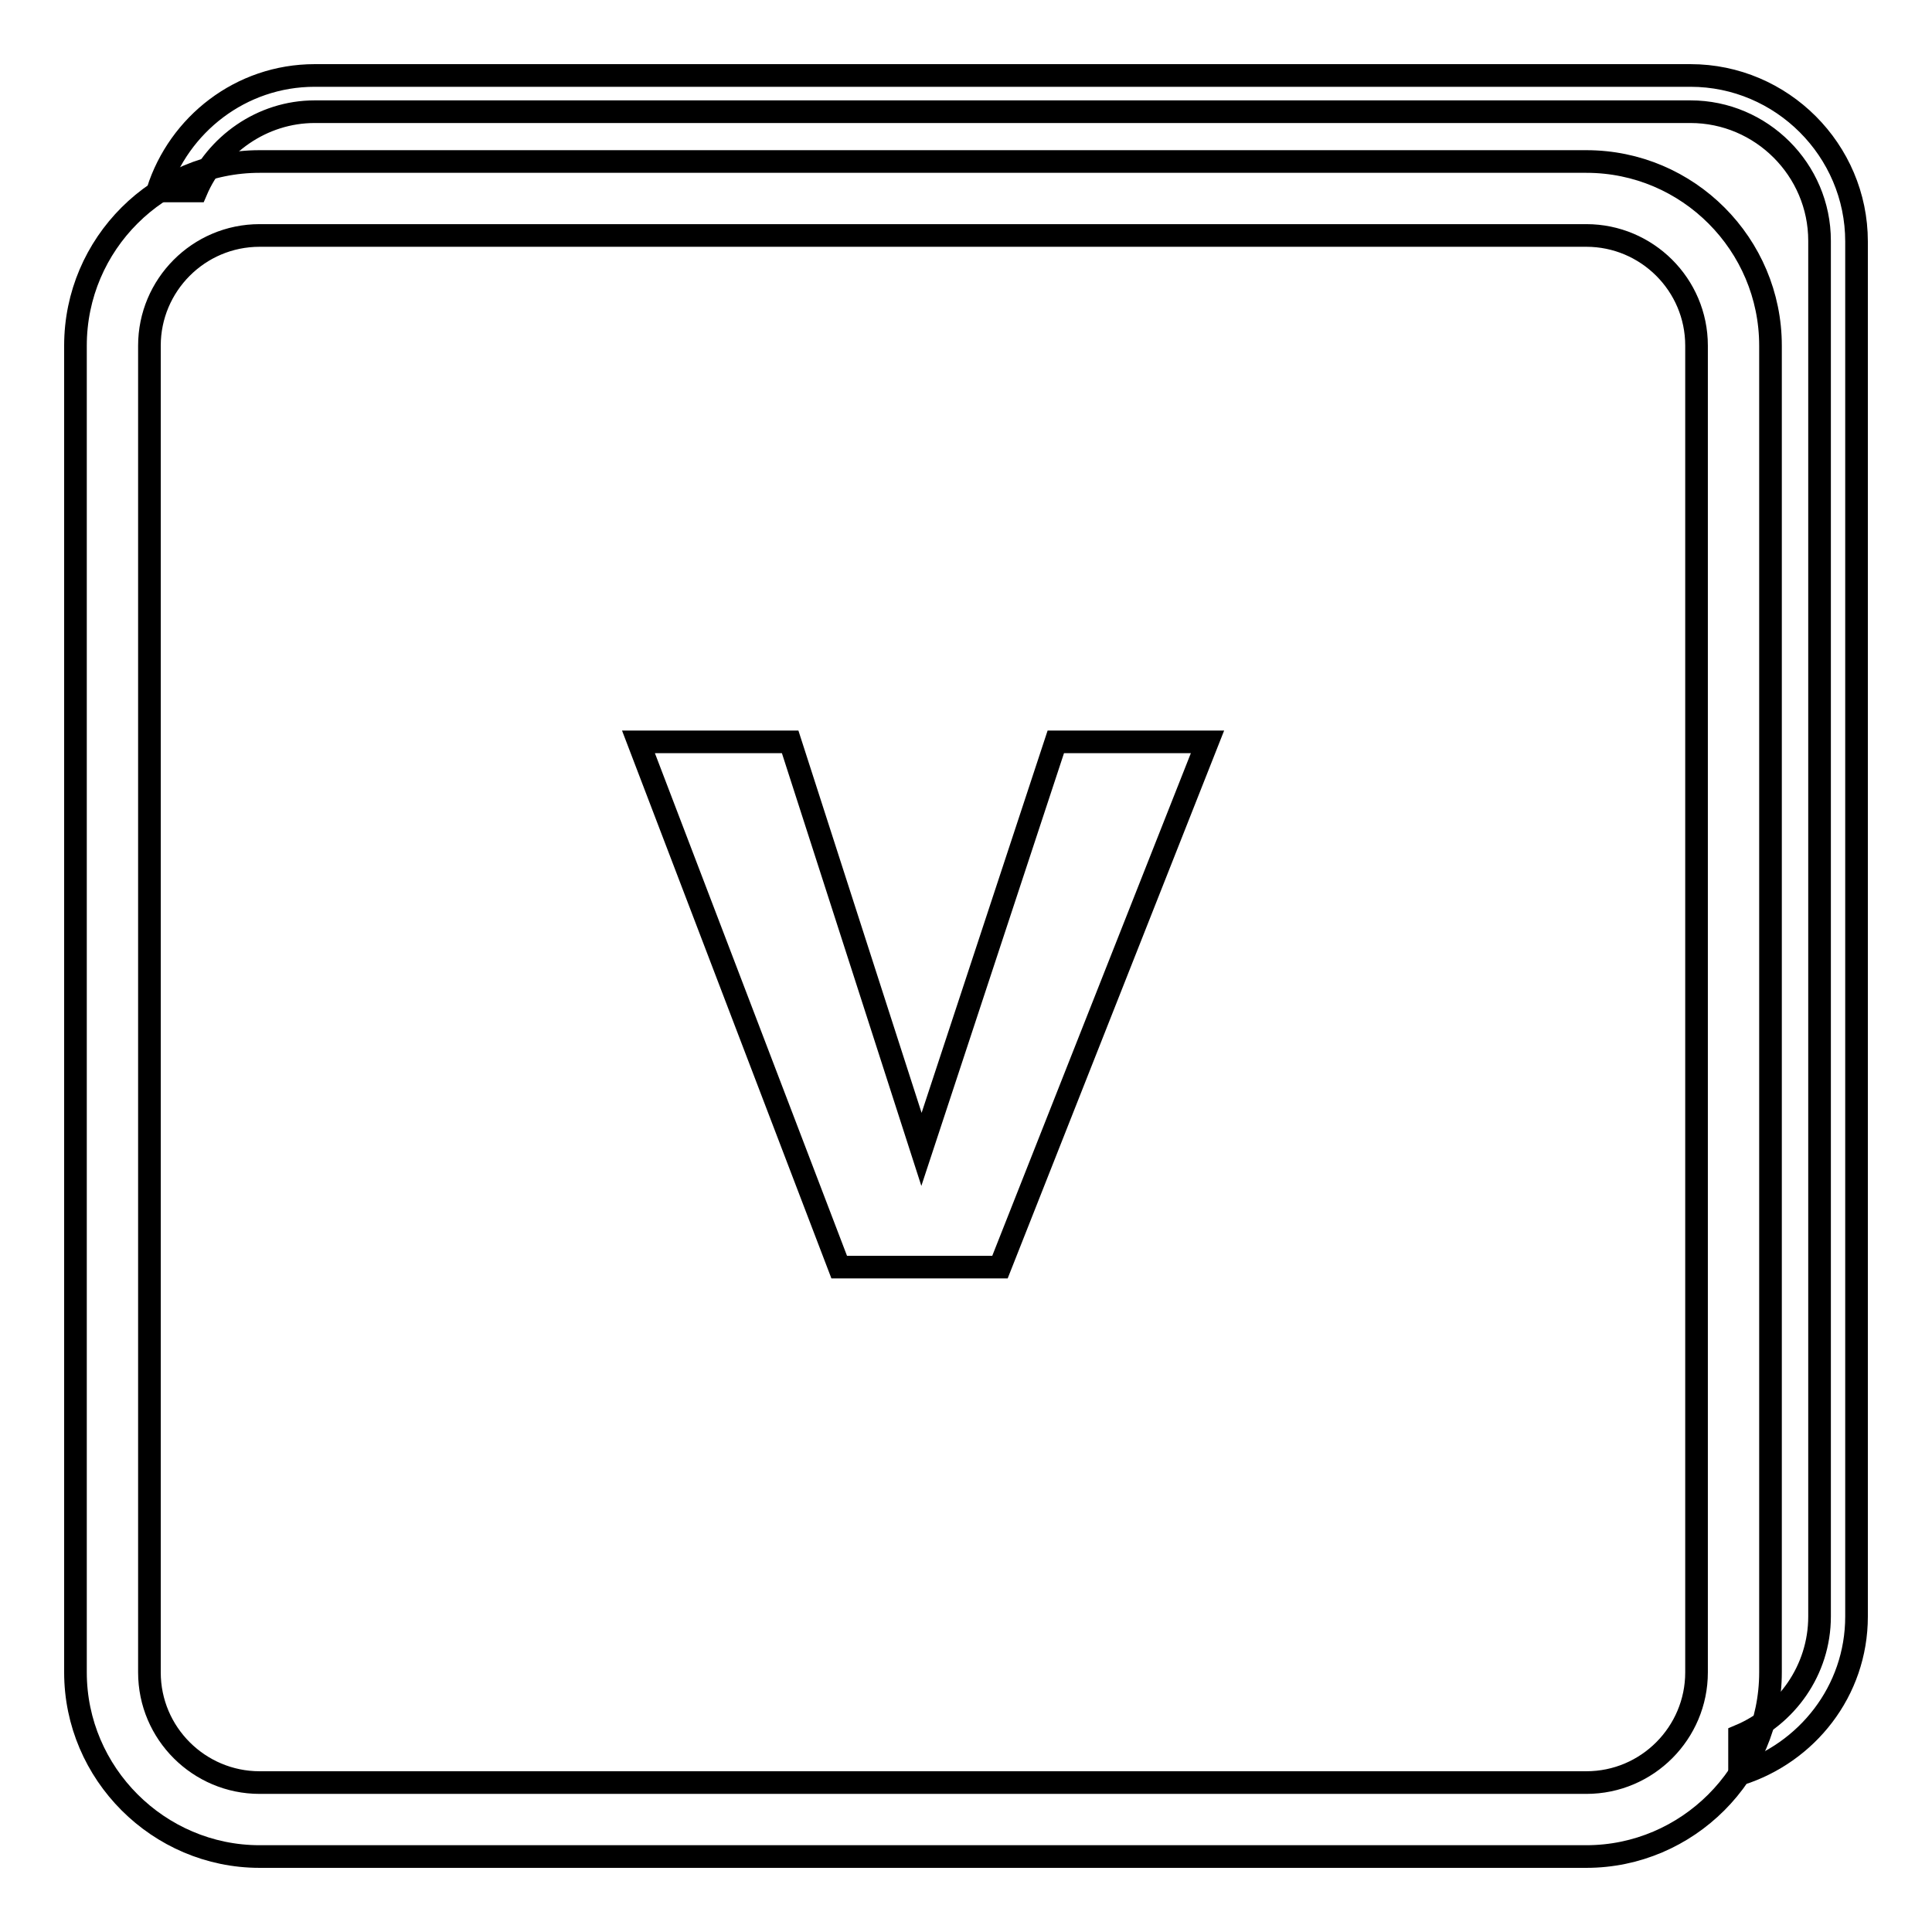
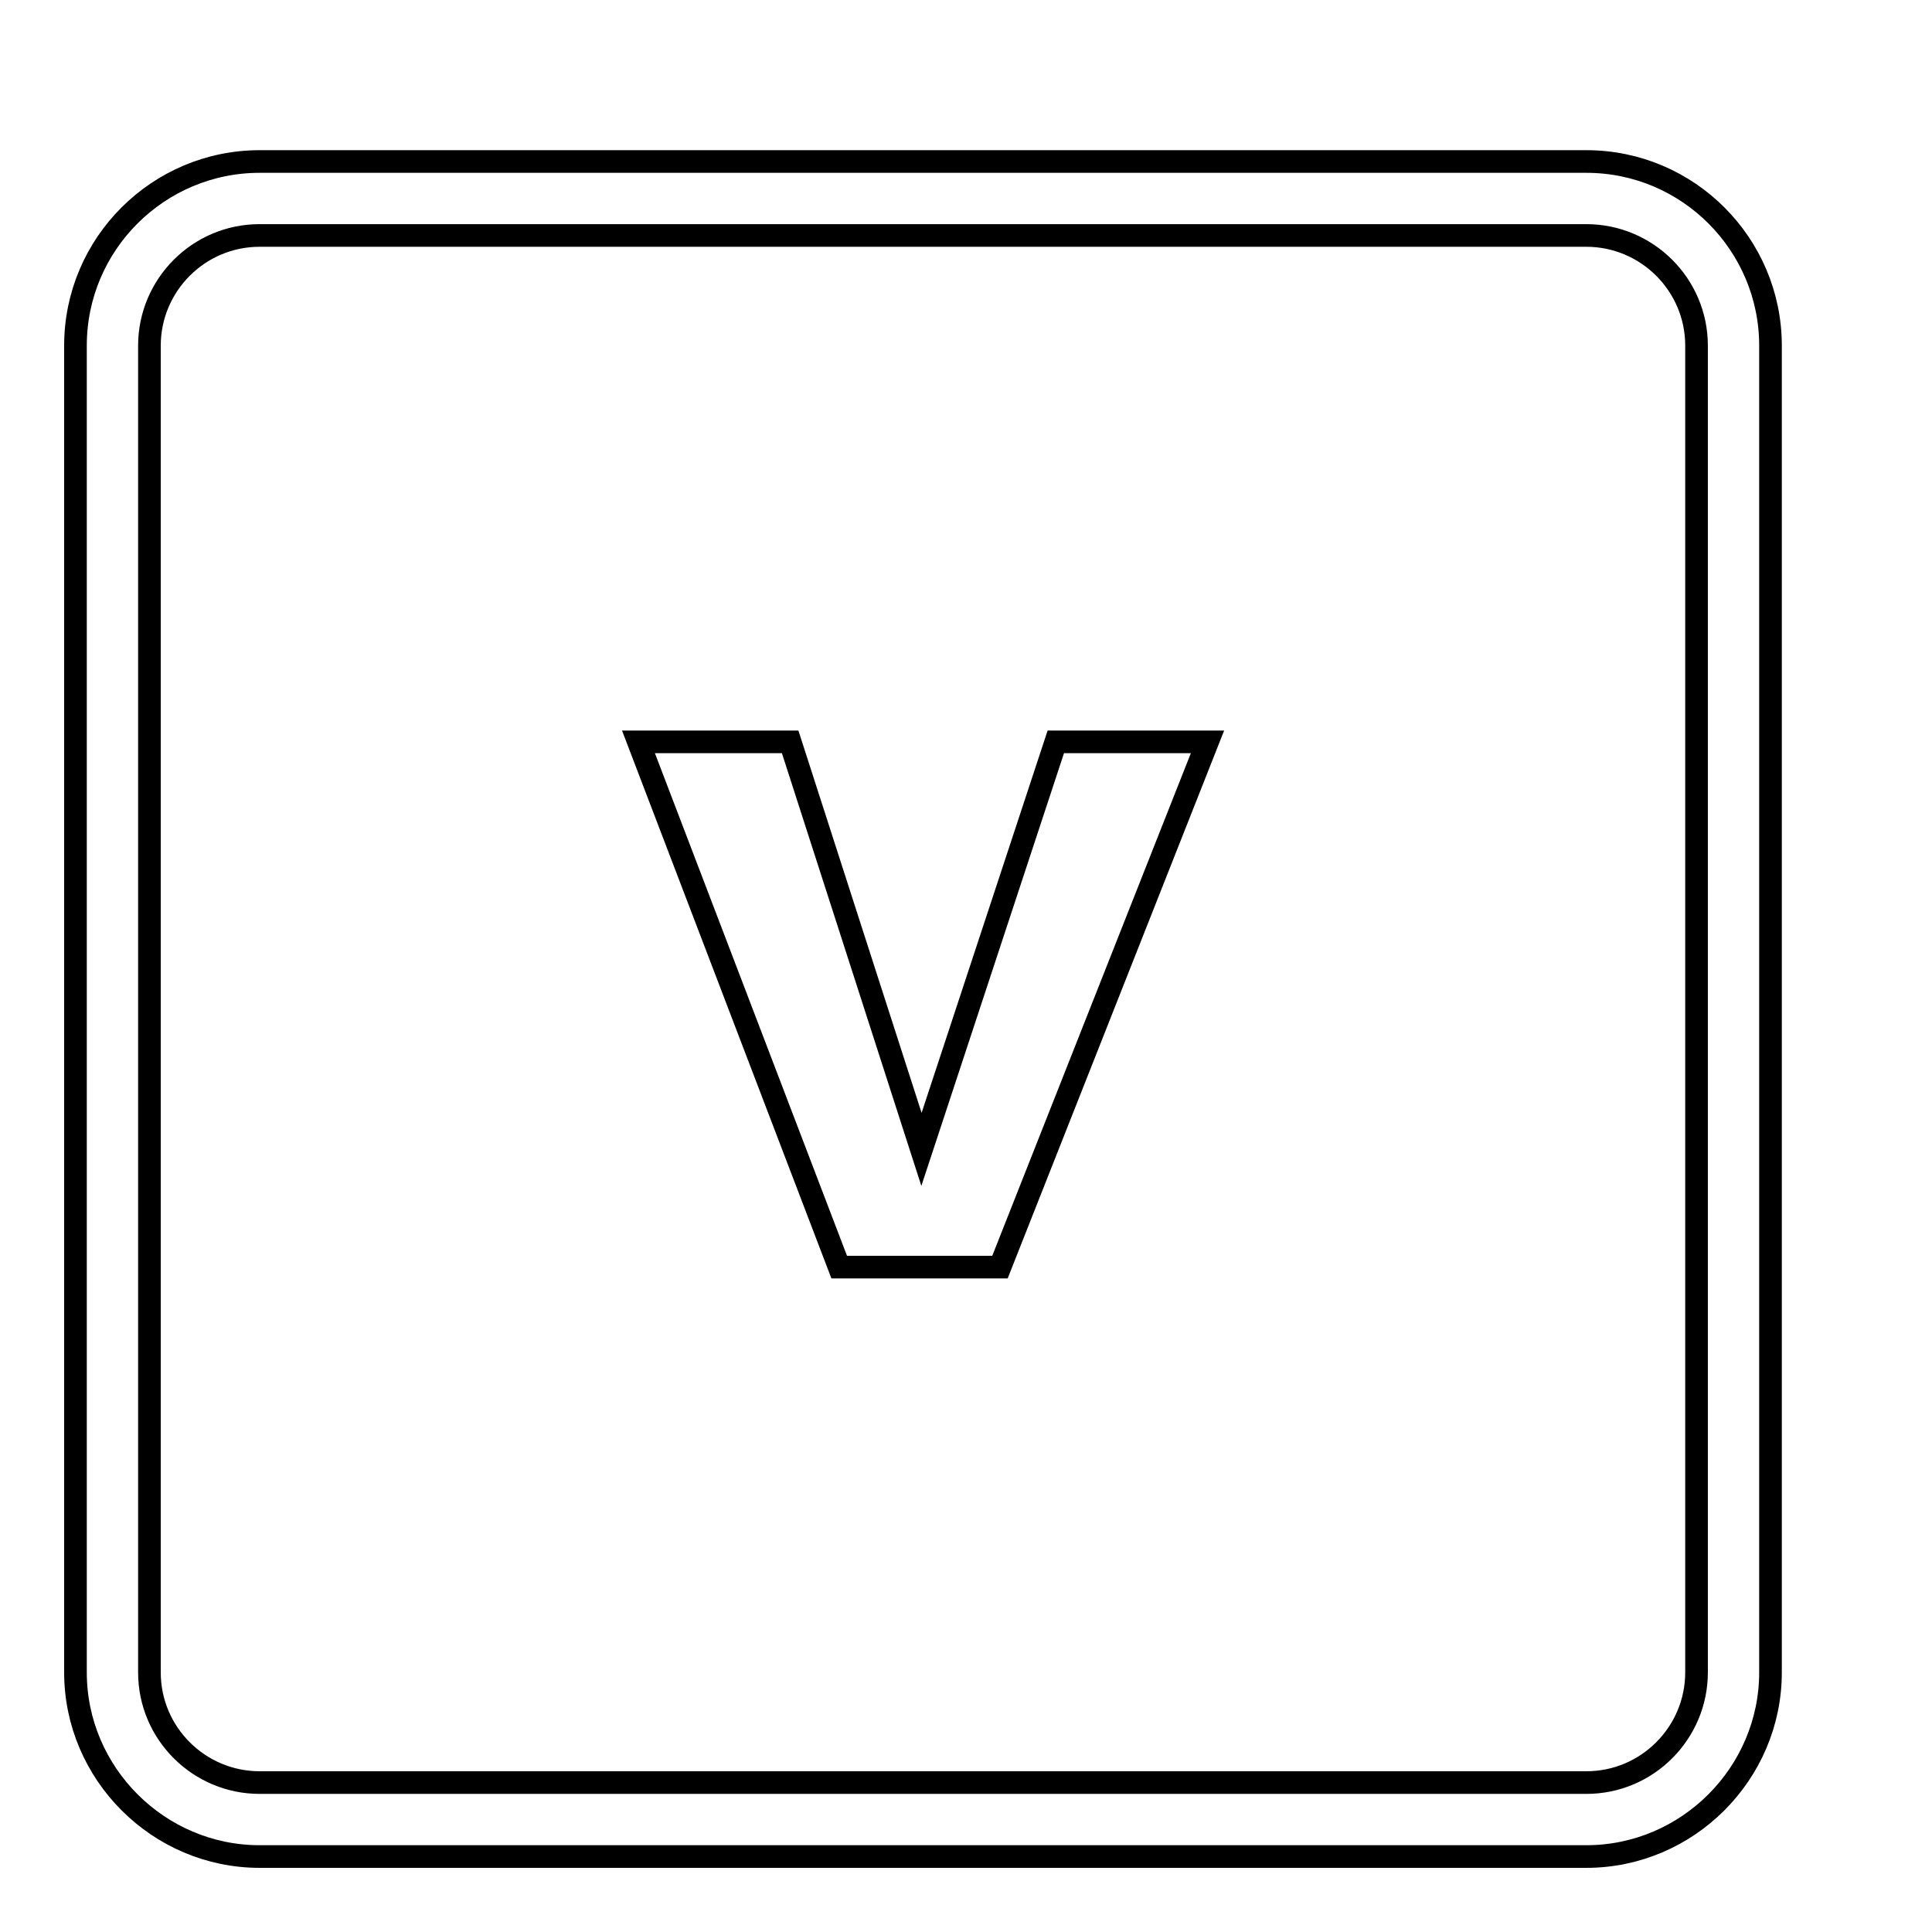
<svg xmlns="http://www.w3.org/2000/svg" version="1.1" x="0px" y="0px" viewBox="0 0 256 256" enable-background="new 0 0 256 256" xml:space="preserve">
  <g>
    <g>
      <path stroke-width="3" fill-opacity="0" stroke="#000000" d="M210.2,246H34.4C21,246,10,235,10,221.6V45.8c0-13.5,11-24.4,24.4-24.4h175.8c13.5,0,24.4,11,24.4,24.4v175.8C234.6,235,223.6,246,210.2,246z M34.4,31.2c-8.1,0-14.6,6.6-14.6,14.6v175.8c0,8.1,6.6,14.6,14.6,14.6h175.8c8.1,0,14.6-6.6,14.6-14.6V45.8c0-8.1-6.6-14.6-14.6-14.6H34.4z" />
      <path stroke-width="3" fill-opacity="0" stroke="#000000" d="M111.2,167.9L84.6,98.3h20.1l17.4,54l17.8-54h20.1l-27.5,69.6H111.2z" />
-       <path stroke-width="3" fill-opacity="0" stroke="#000000" d="M224,10H41.7c-9.8,0-18,6.5-20.8,15.3H26c2.6-6.1,8.7-10.5,15.7-10.5H224c9.4,0,17.1,7.7,17.1,17.1v182.3c0,7.1-4.4,13.2-10.6,15.8v5.1c8.9-2.8,15.5-11,15.5-20.9V32C246,19.9,236.1,10,224,10z" />
    </g>
  </g>
</svg>